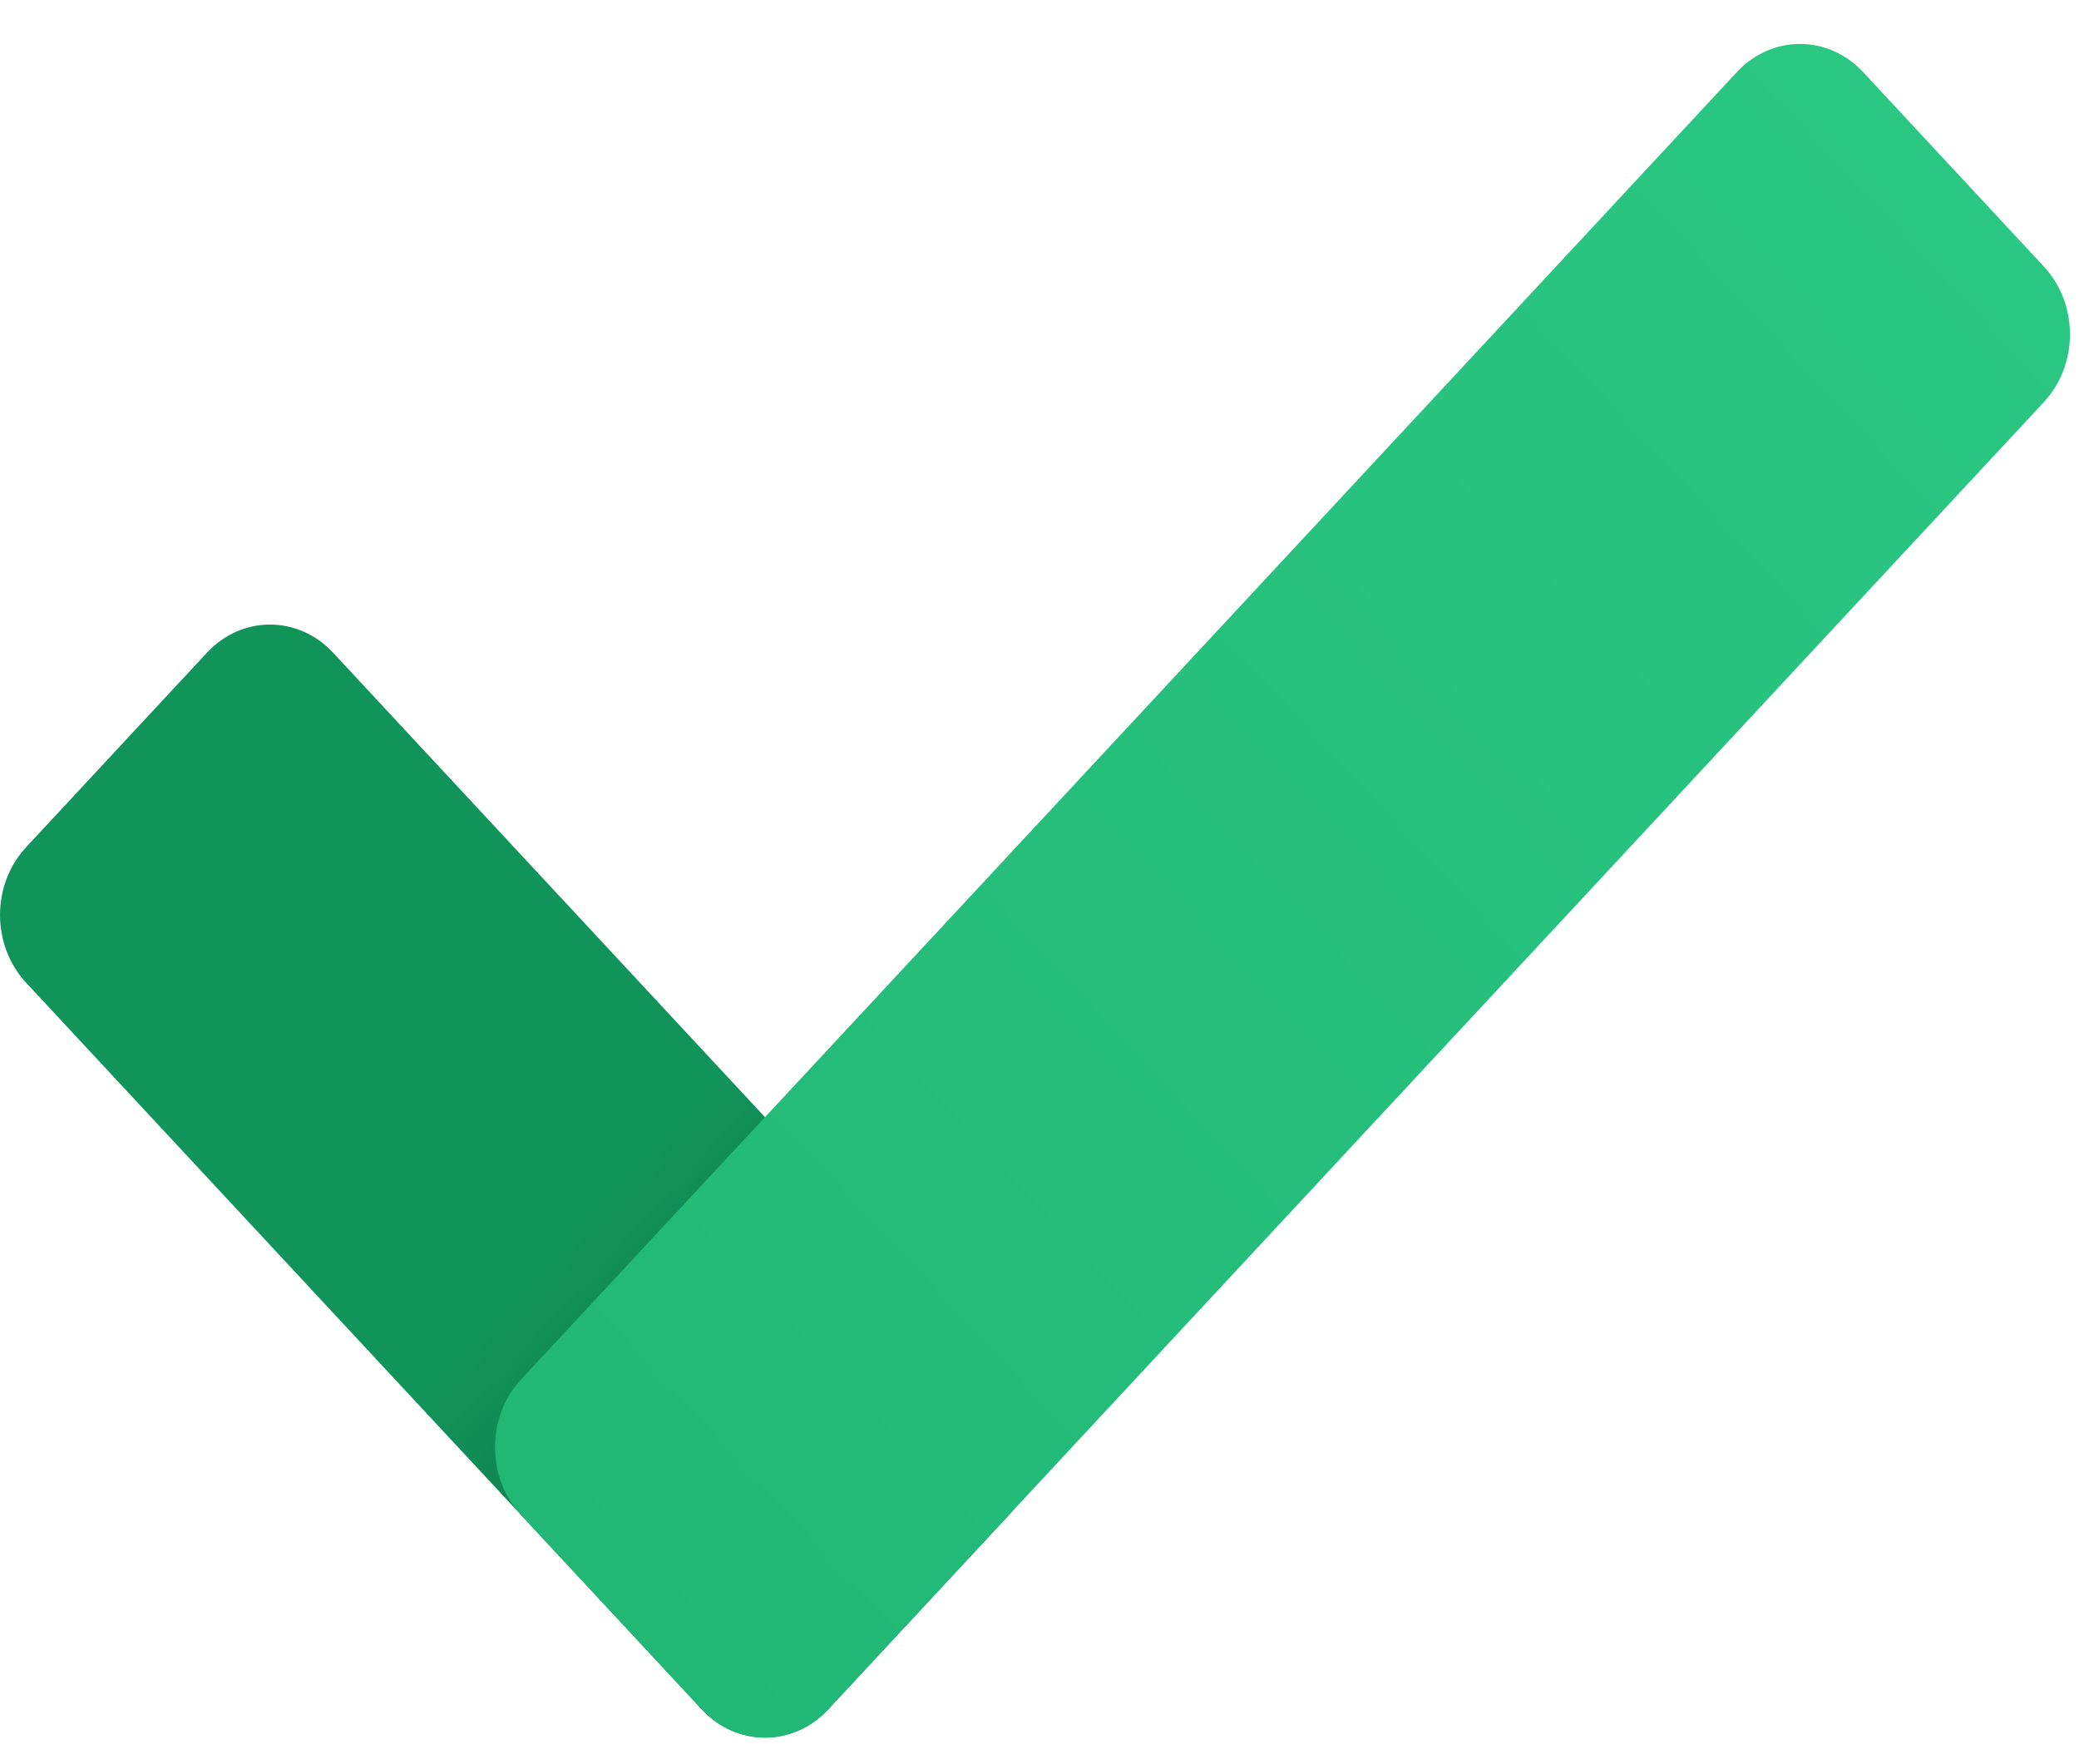
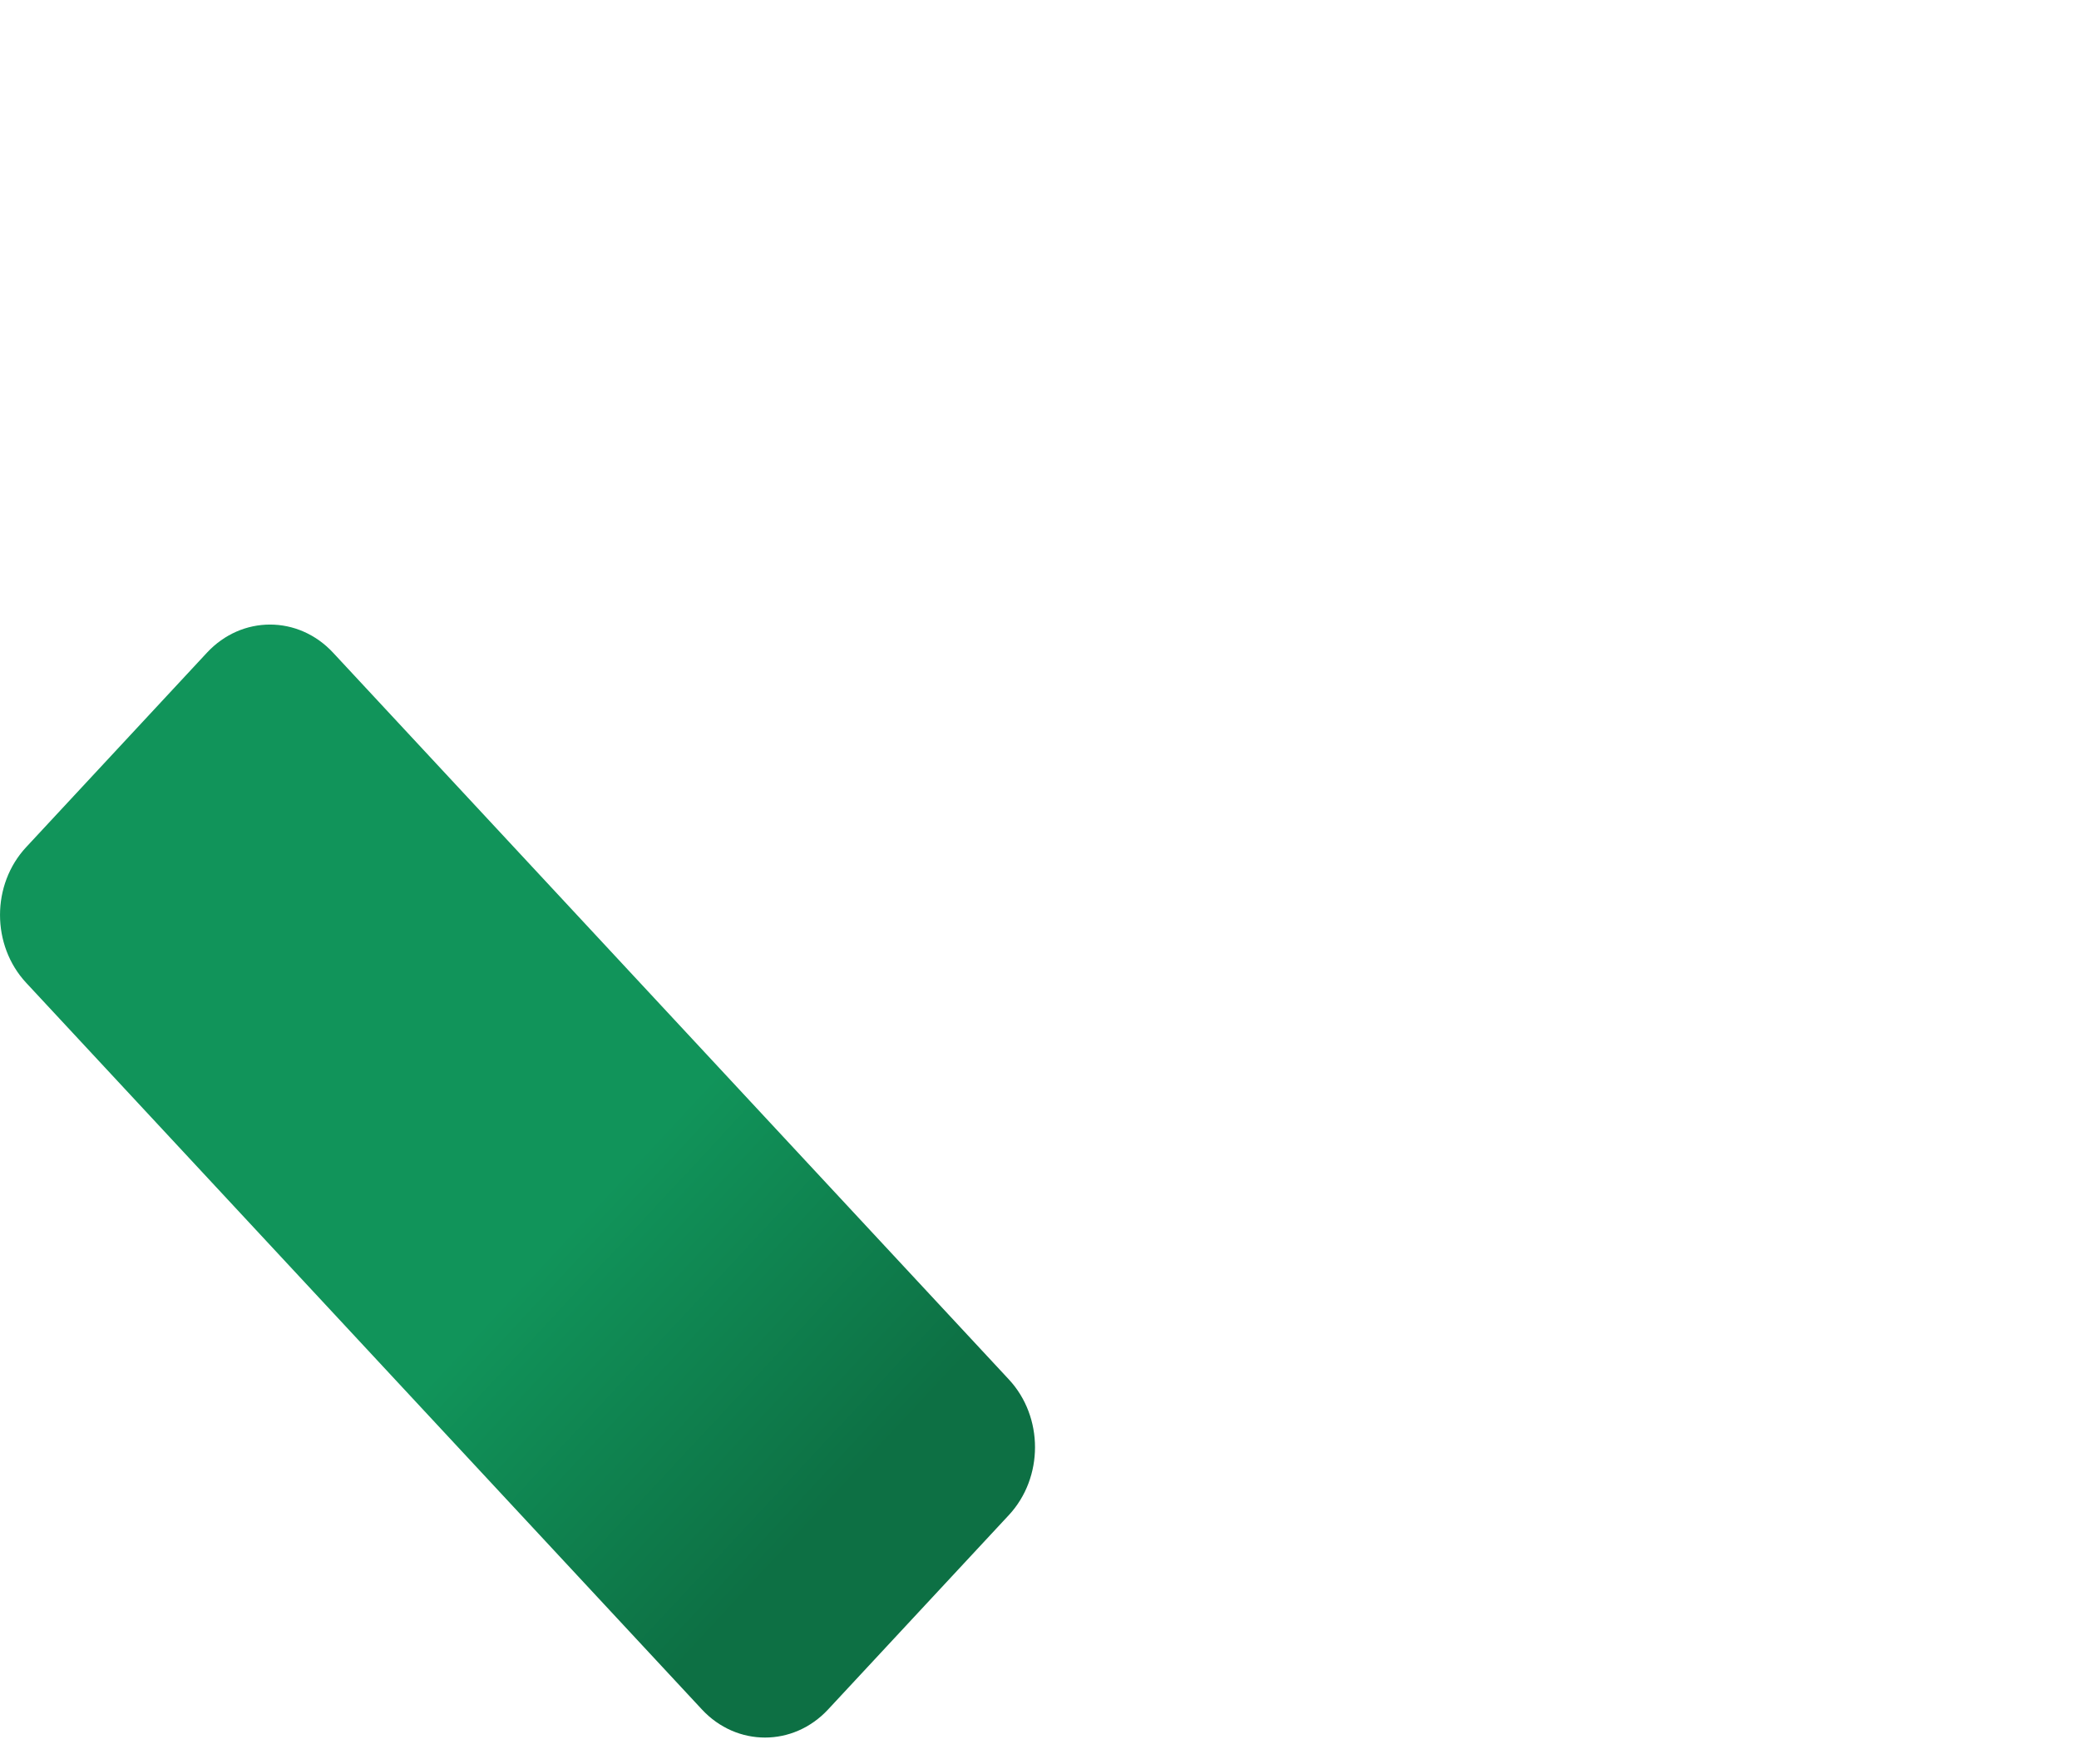
<svg xmlns="http://www.w3.org/2000/svg" width="33" height="28" viewBox="0 0 33 28" fill="none">
  <path d="M11.142 27.132L0.415 15.598C-0.138 15.003 -0.138 14.04 0.415 13.446L3.285 10.359C3.838 9.764 4.734 9.764 5.287 10.359L16.014 21.894C16.567 22.488 16.567 23.451 16.014 24.046L13.144 27.132C12.591 27.726 11.695 27.726 11.142 27.132Z" fill="url(#paint0_linear_71_5309)" />
-   <path d="M8.271 21.894L27.57 1.143C28.123 0.549 29.019 0.549 29.572 1.143L32.442 4.23C32.995 4.824 32.995 5.787 32.442 6.382L13.143 27.133C12.591 27.727 11.695 27.727 11.142 27.133L8.271 24.046C7.719 23.451 7.719 22.488 8.271 21.894Z" fill="url(#paint1_linear_71_5309)" />
  <defs>
    <linearGradient id="paint0_linear_71_5309" x1="14.458" y1="25.459" x2="0.9" y2="12.85" gradientUnits="userSpaceOnUse">
      <stop offset="0.108" stop-color="#0D7044" />
      <stop offset="0.433" stop-color="#11945A" />
    </linearGradient>
    <linearGradient id="paint1_linear_71_5309" x1="31.007" y1="2.687" x2="8.165" y2="23.931" gradientUnits="userSpaceOnUse">
      <stop stop-color="#2AC782" />
      <stop offset="1" stop-color="#21B876" />
    </linearGradient>
  </defs>
</svg>